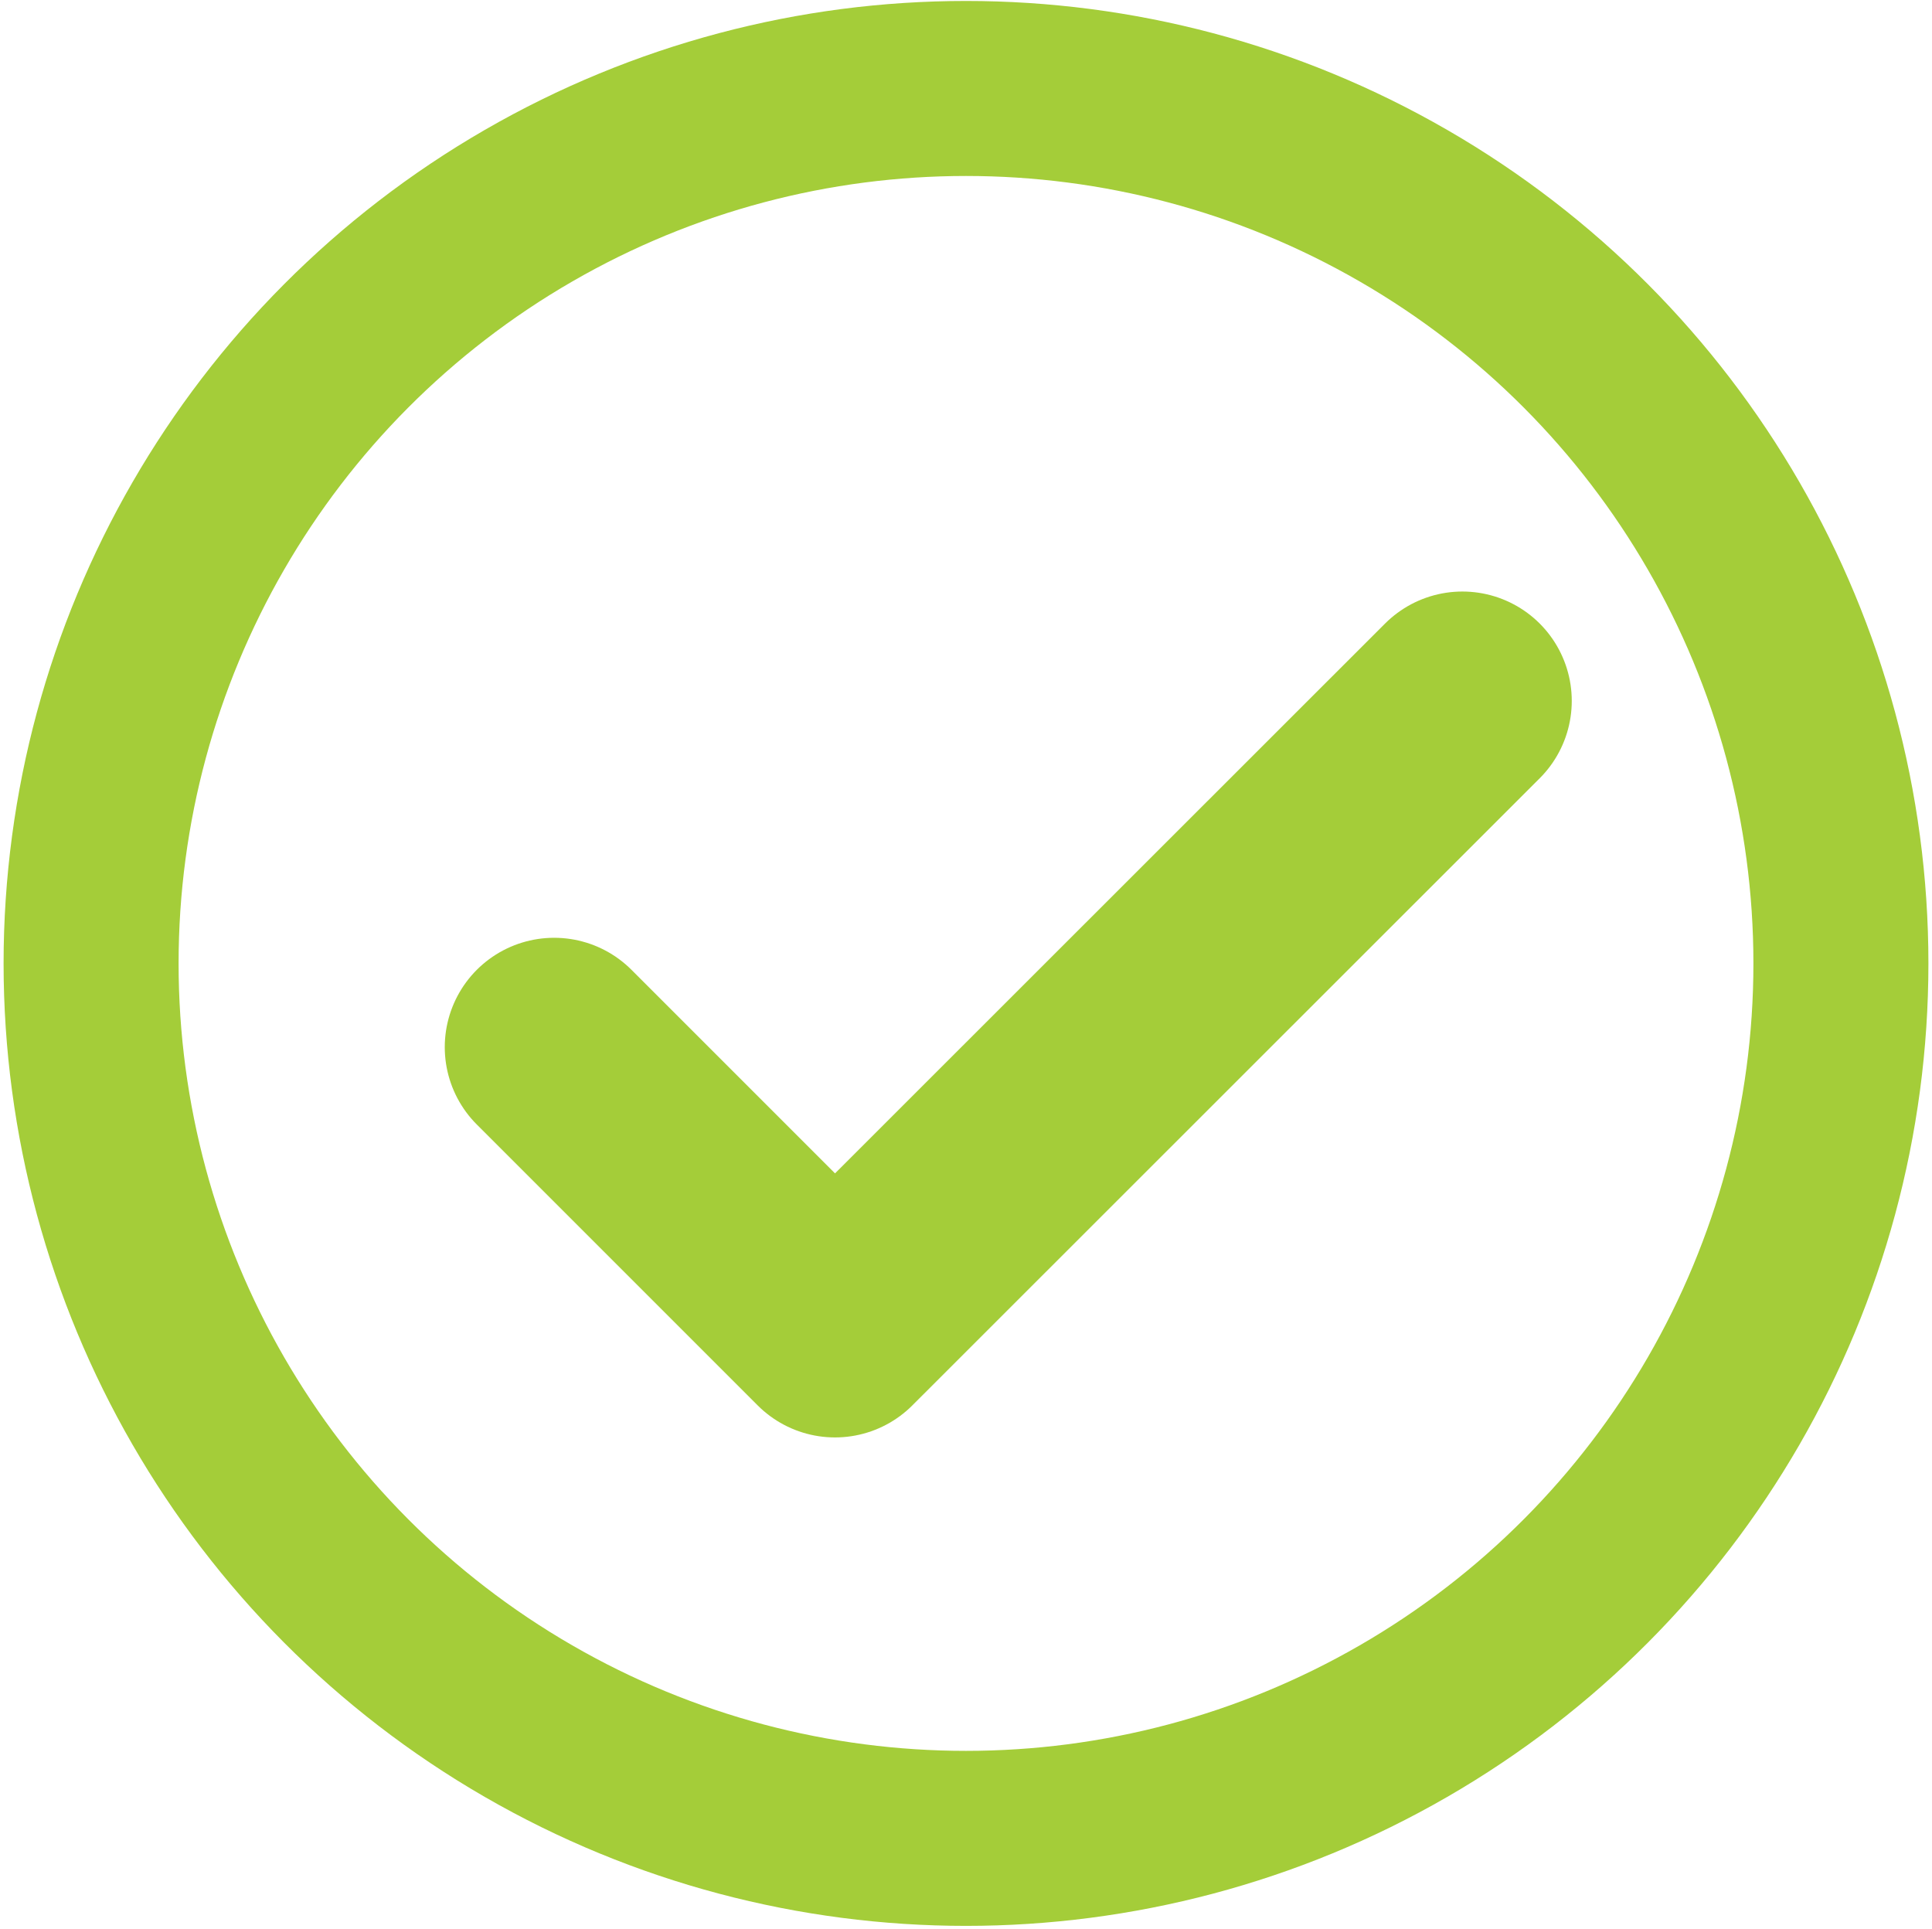
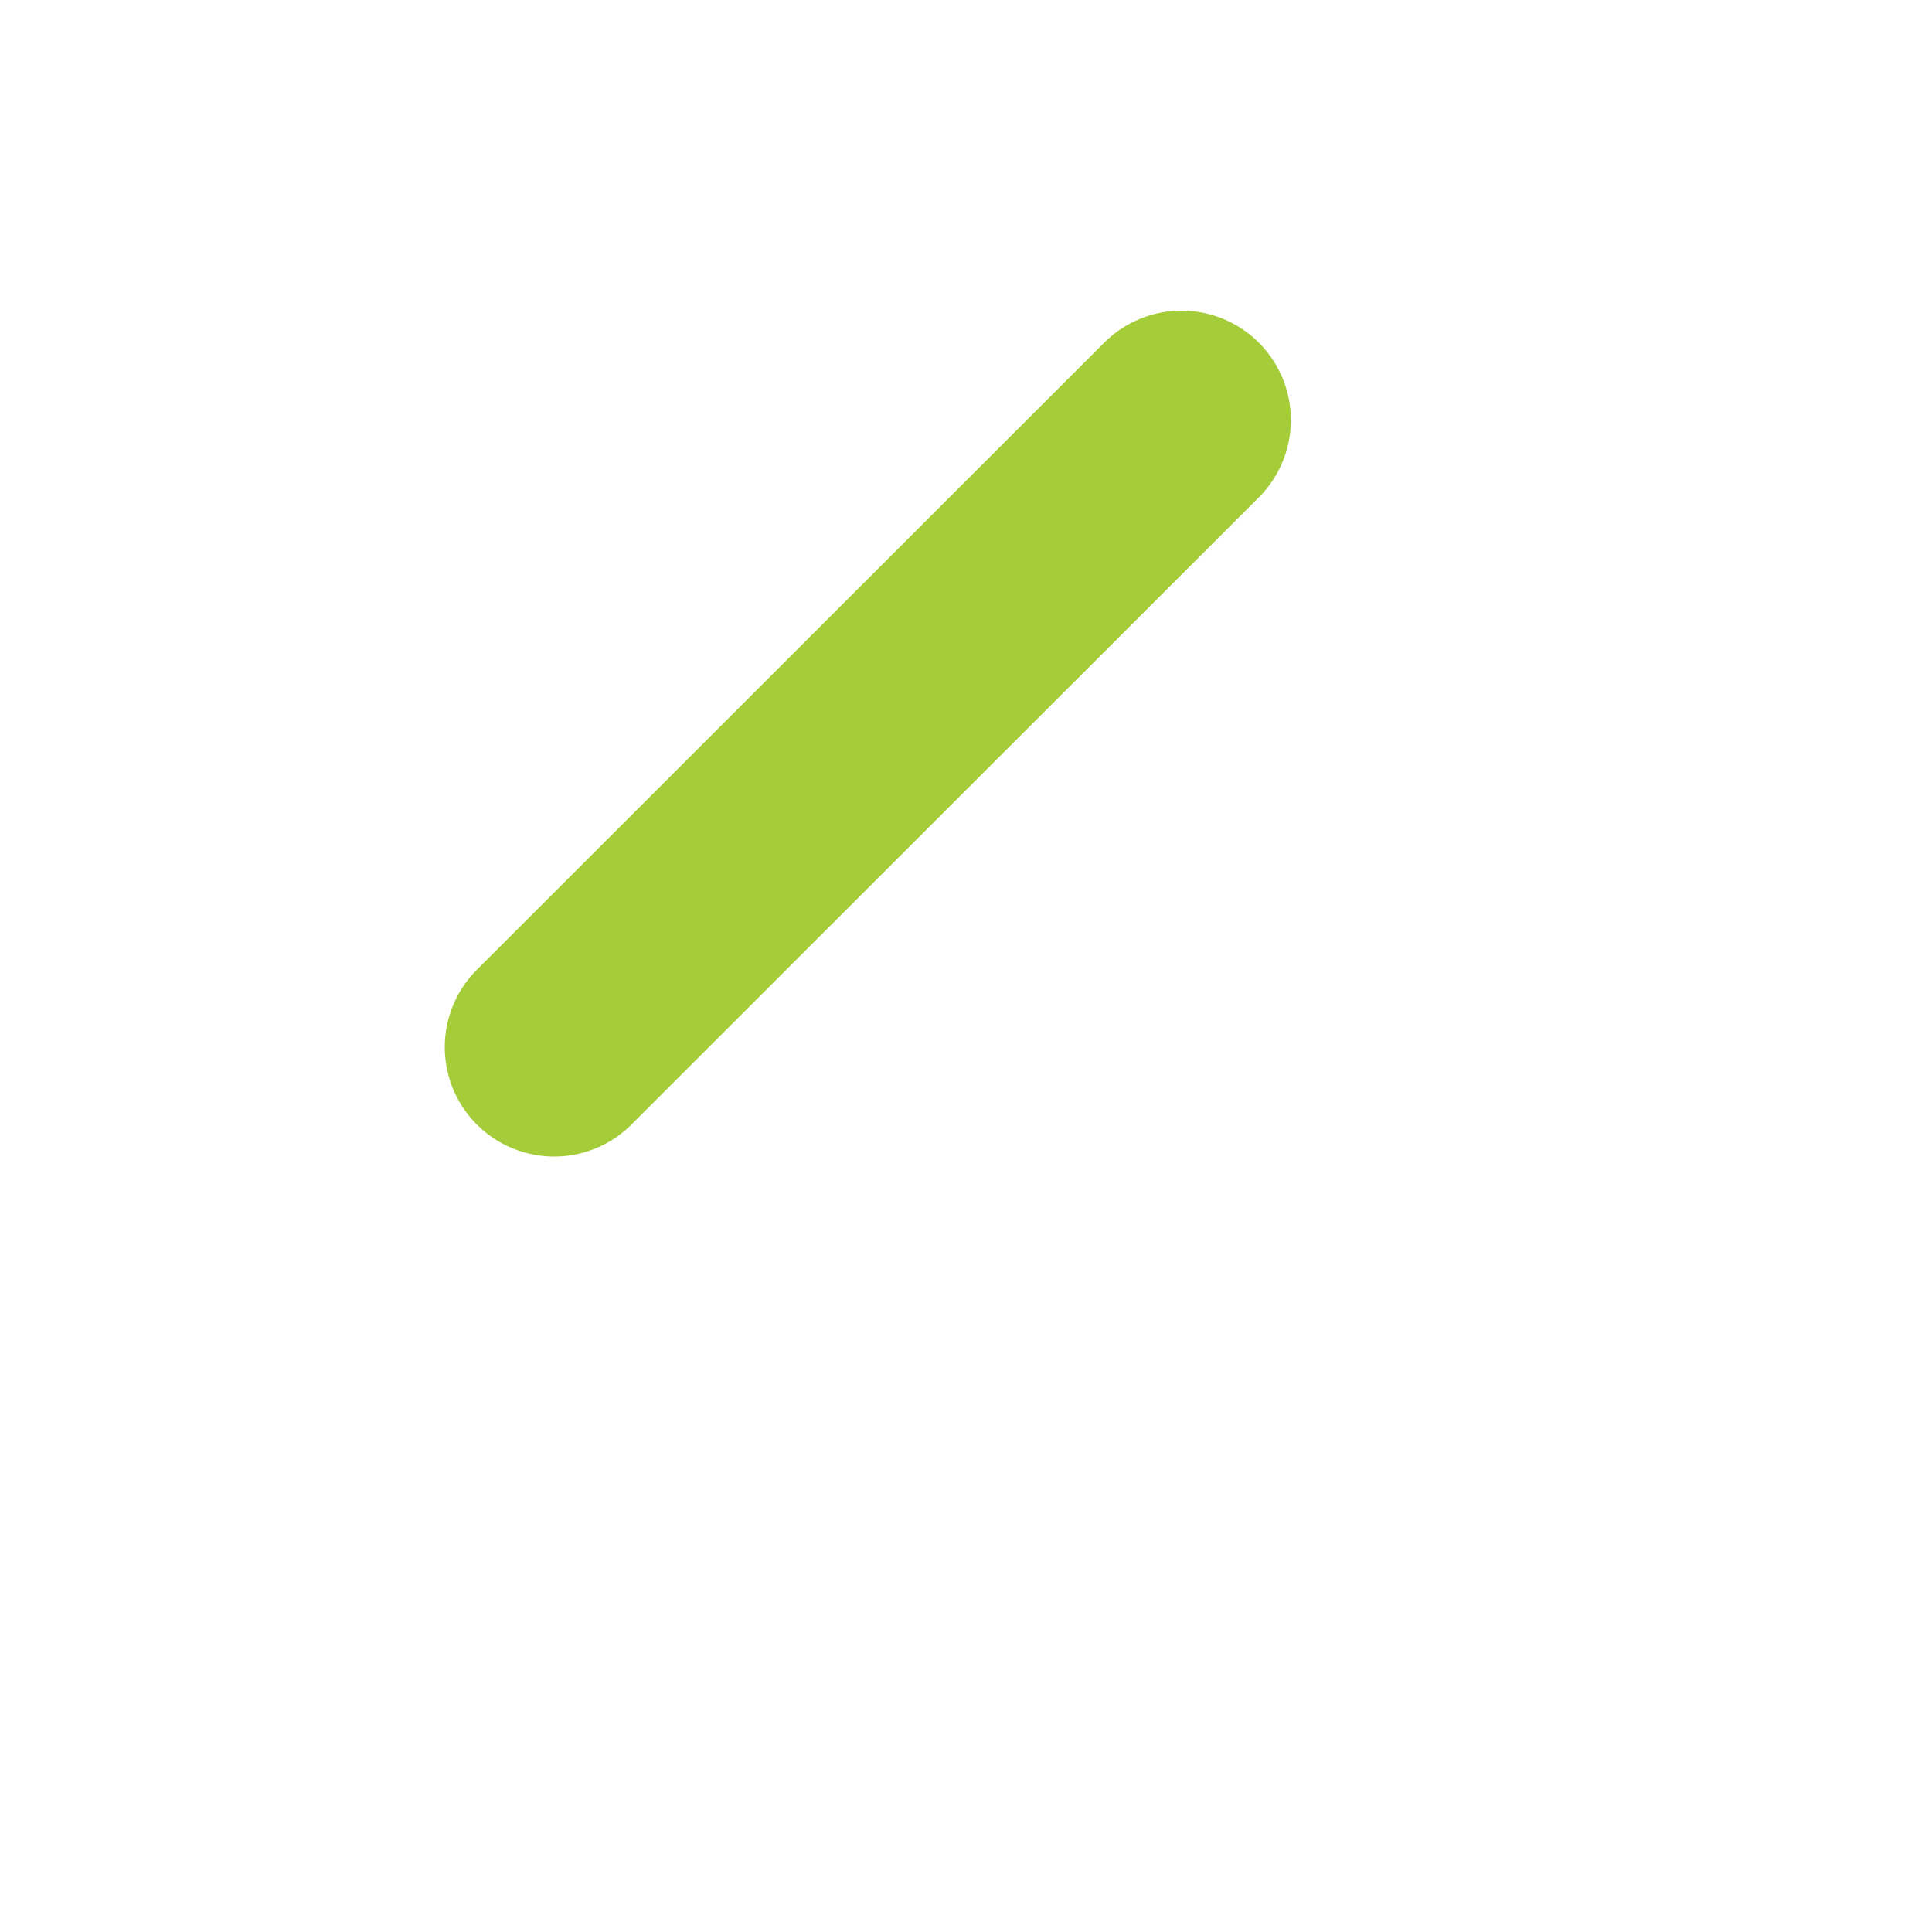
<svg xmlns="http://www.w3.org/2000/svg" version="1.1" id="Warstwa_1" x="0px" y="0px" viewBox="0 0 736 734.9" style="enable-background:new 0 0 736 734.9;" xml:space="preserve">
  <style type="text/css">
	.st0{fill:none;stroke:#A4CD39;stroke-width:83.333;stroke-linecap:round;stroke-linejoin:round;stroke-miterlimit:133.333;}
	.st1{fill:none;stroke:#A4CD39;stroke-width:66.667;stroke-miterlimit:133.333;}
</style>
-   <path class="st0" d="M211.1,398.9l107,107l239-238.9" />
-   <circle class="st1" cx="368" cy="367" r="333.3" />
+   <path class="st0" d="M211.1,398.9l239-238.9" />
</svg>